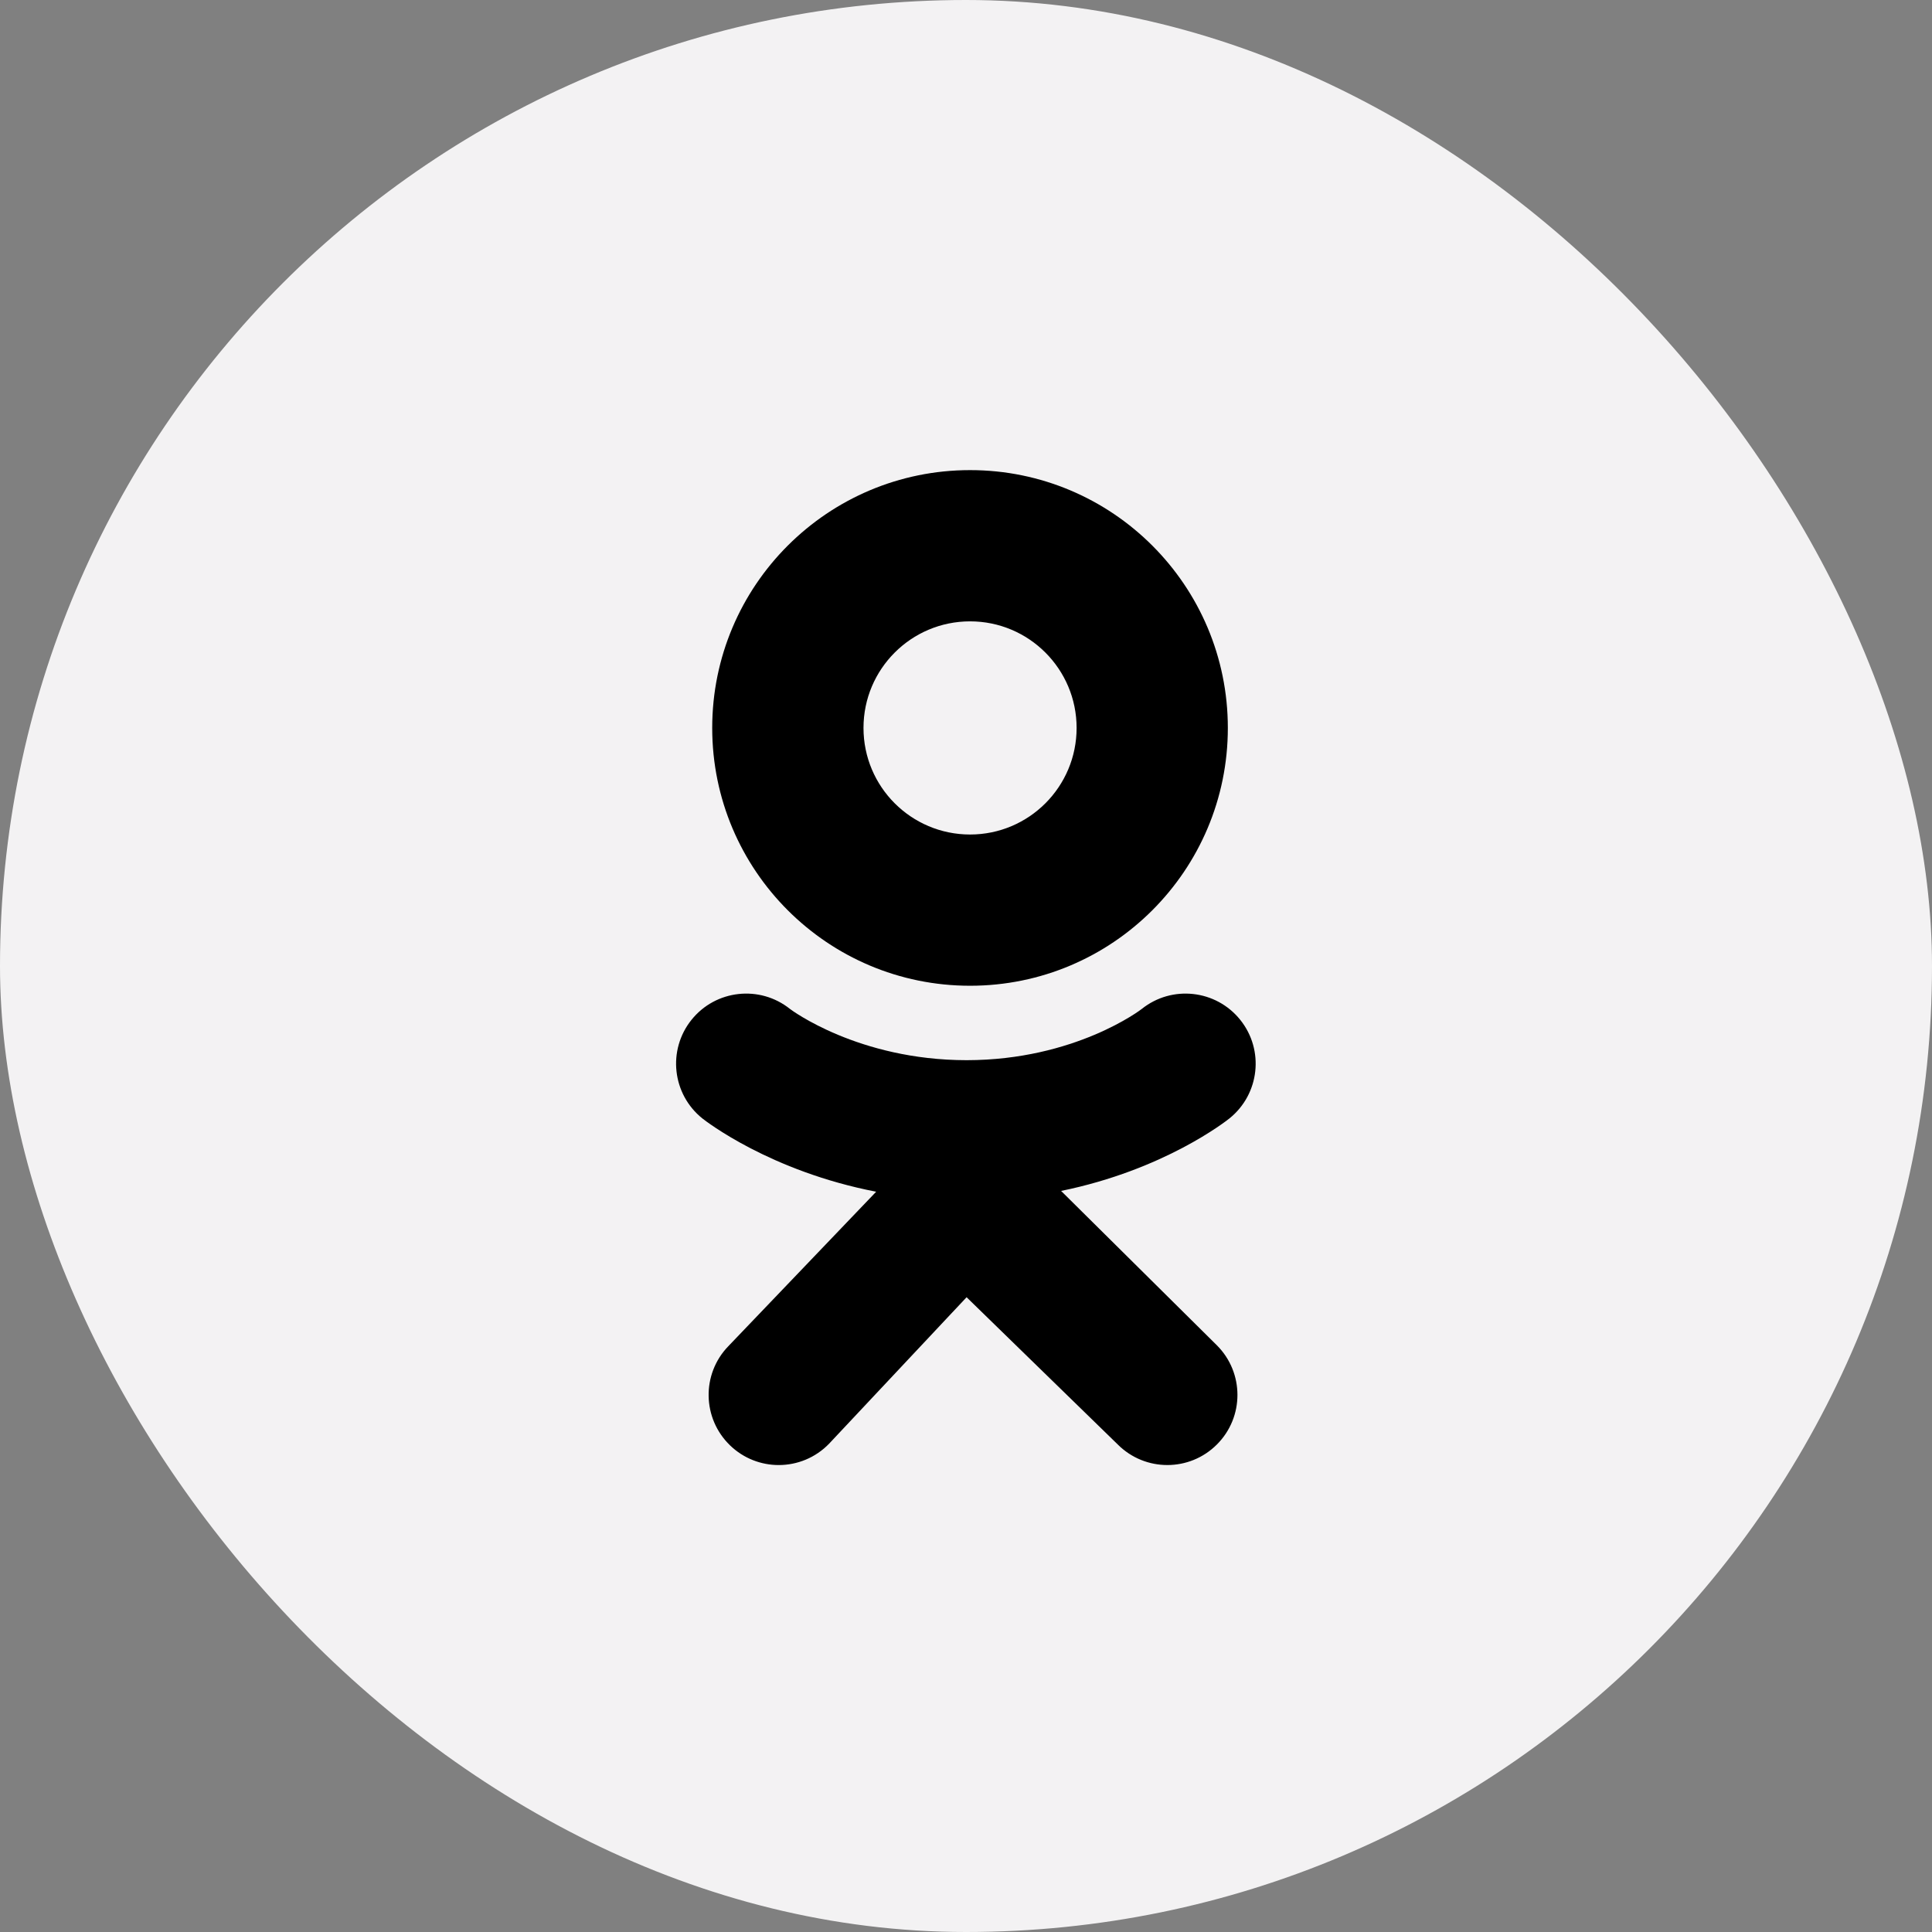
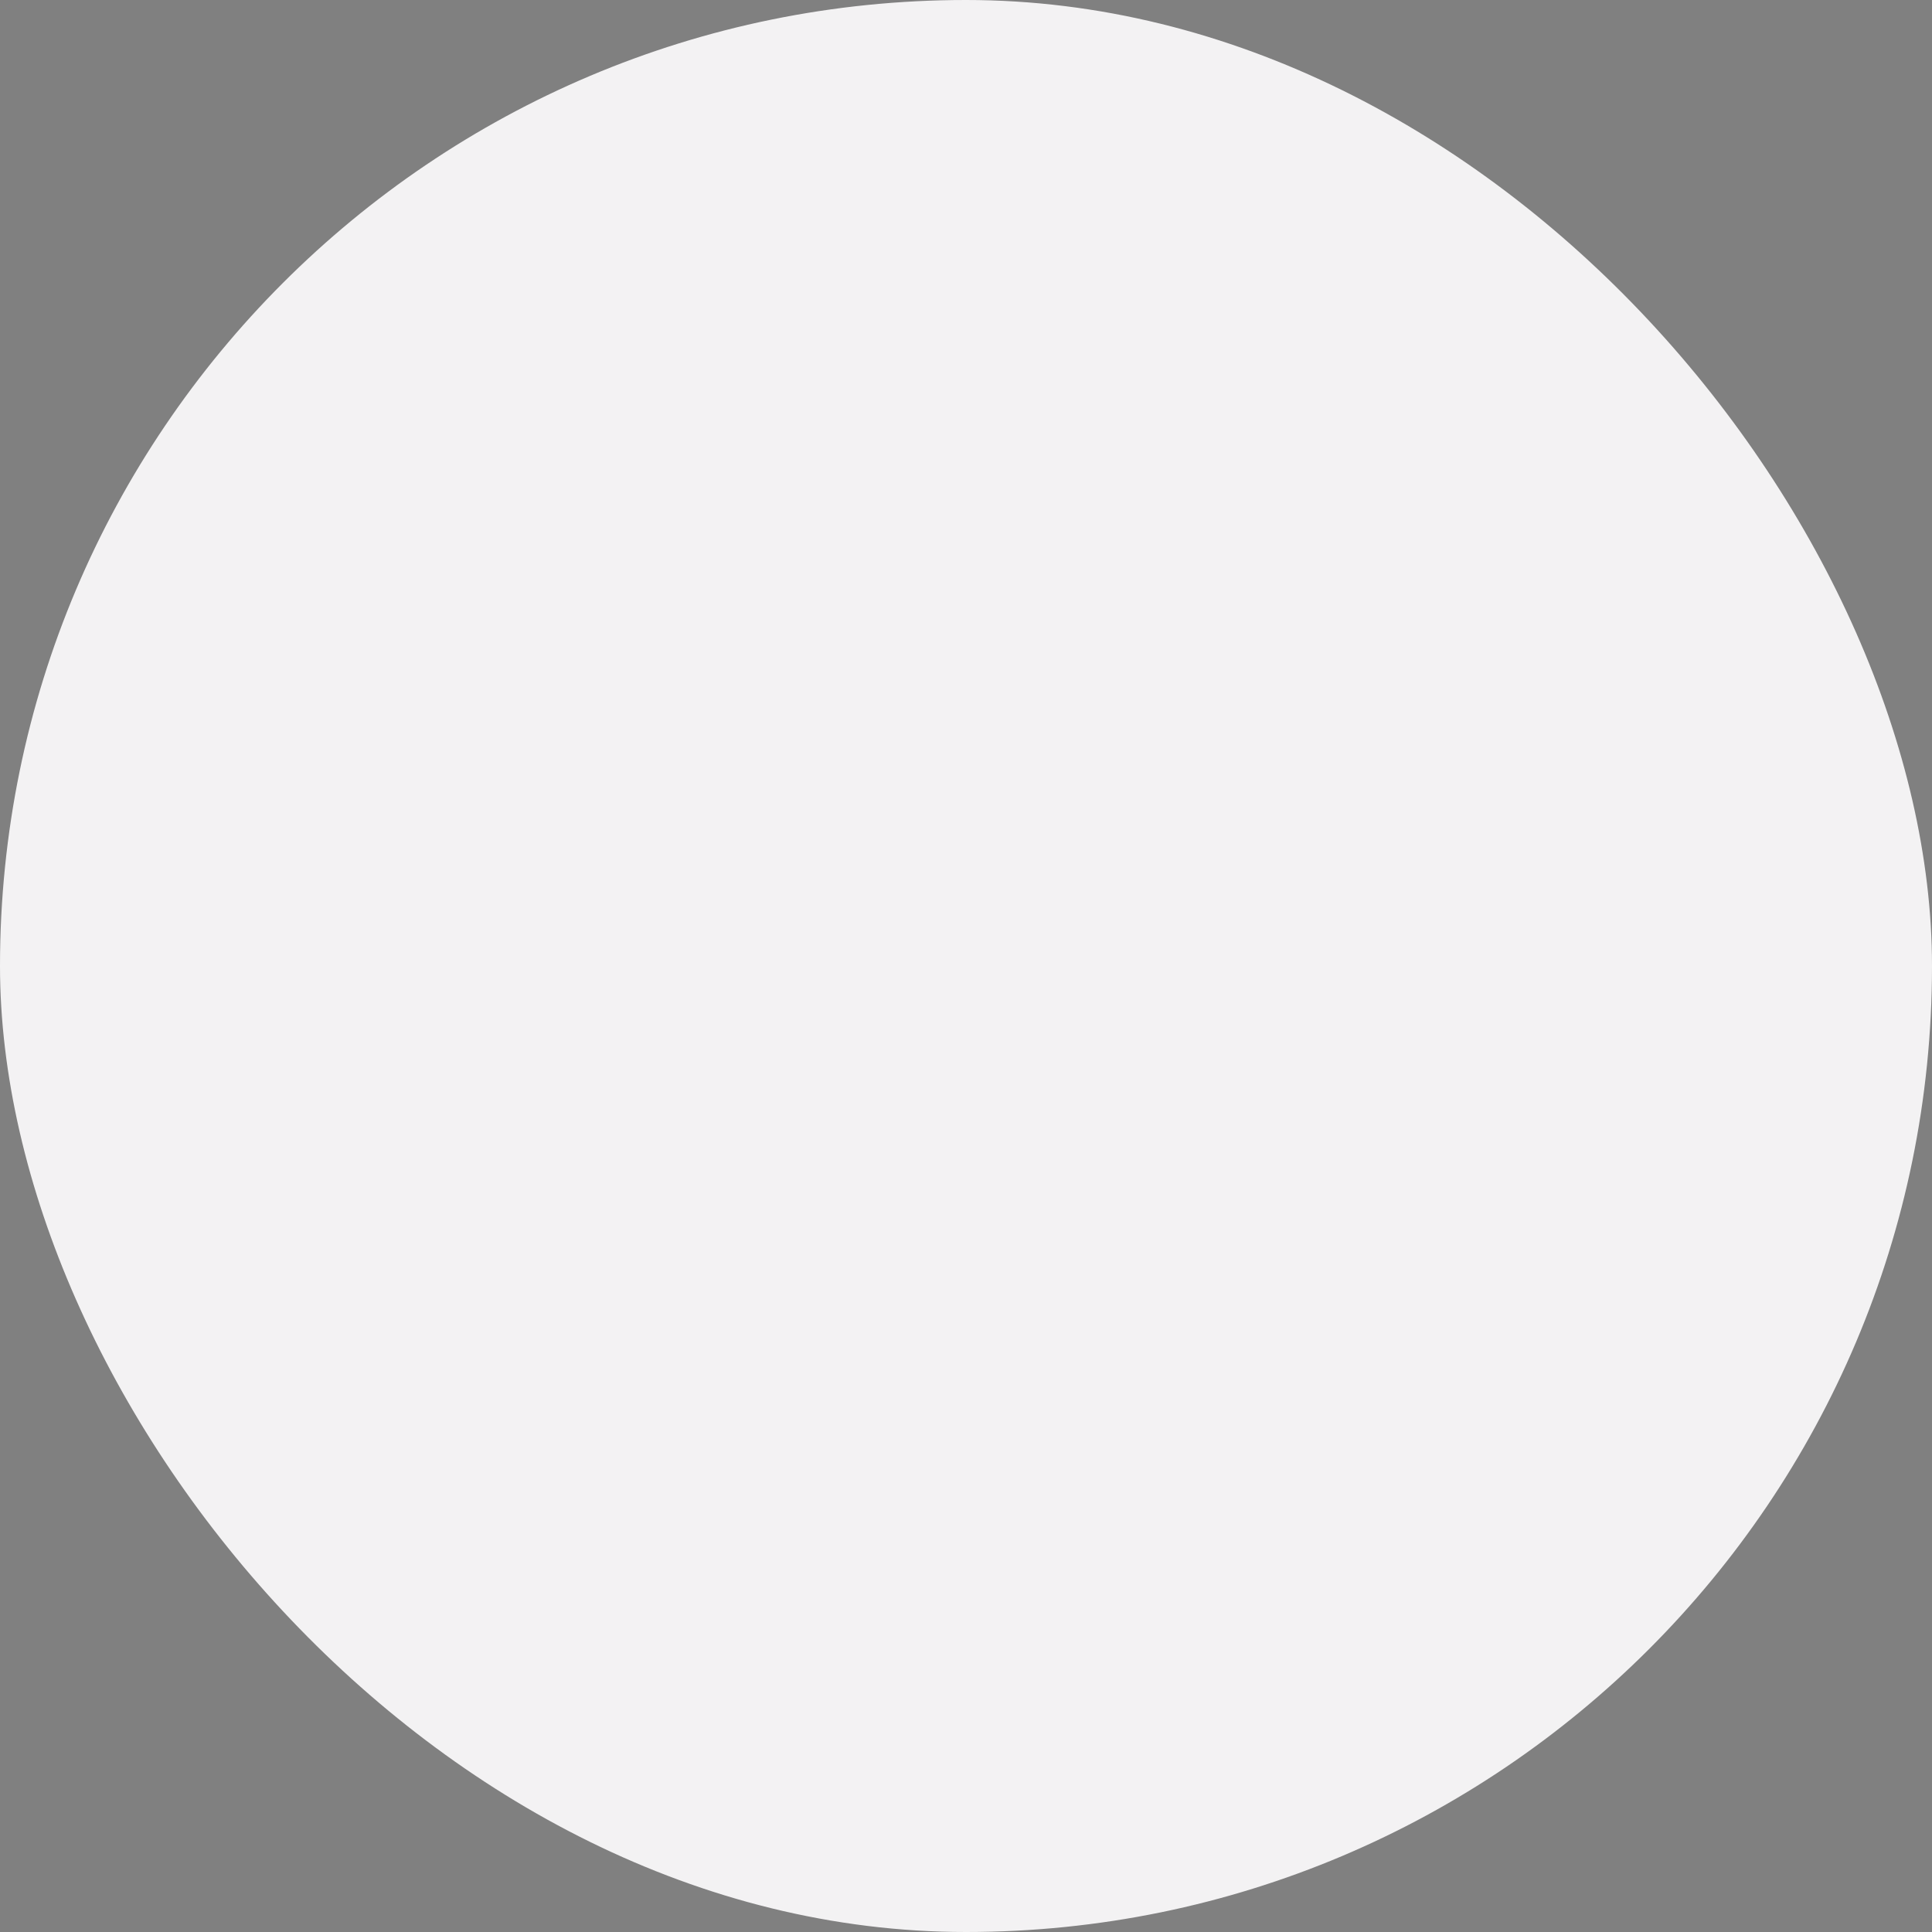
<svg xmlns="http://www.w3.org/2000/svg" width="36" height="36" viewBox="0 0 36 36" fill="none">
  <rect x="0" y="0" width="36" height="36" fill="#808080" stroke="none" />
  <rect width="36" height="36" rx="18" fill="#F3F2F3" />
-   <path d="M18.076 8.76C15.422 8.76 13.271 10.911 13.271 13.564C13.271 16.217 15.422 18.368 18.076 18.368C20.729 18.368 22.879 16.217 22.879 13.564C22.879 10.911 20.729 8.76 18.076 8.76ZM18.076 15.55C16.979 15.55 16.09 14.661 16.09 13.564C16.09 12.467 16.979 11.578 18.076 11.578C19.172 11.578 20.061 12.467 20.061 13.564C20.061 14.661 19.172 15.55 18.076 15.55Z" fill="black" />
-   <path d="M19.772 22.191C21.695 21.799 22.848 20.888 22.909 20.84C23.471 20.388 23.562 19.566 23.11 19.003C22.659 18.441 21.837 18.35 21.274 18.801C21.262 18.811 20.033 19.754 18.011 19.755C15.988 19.754 14.733 18.811 14.721 18.801C14.158 18.35 13.336 18.441 12.885 19.003C12.434 19.566 12.524 20.388 13.087 20.84C13.149 20.889 14.349 21.824 16.326 22.206L13.57 25.086C13.069 25.605 13.085 26.432 13.604 26.933C13.857 27.177 14.184 27.299 14.51 27.299C14.853 27.299 15.195 27.165 15.451 26.899L18.011 24.172L20.829 26.917C21.34 27.427 22.167 27.426 22.676 26.915C23.186 26.405 23.185 25.578 22.675 25.068L19.772 22.191Z" fill="black" />
</svg>